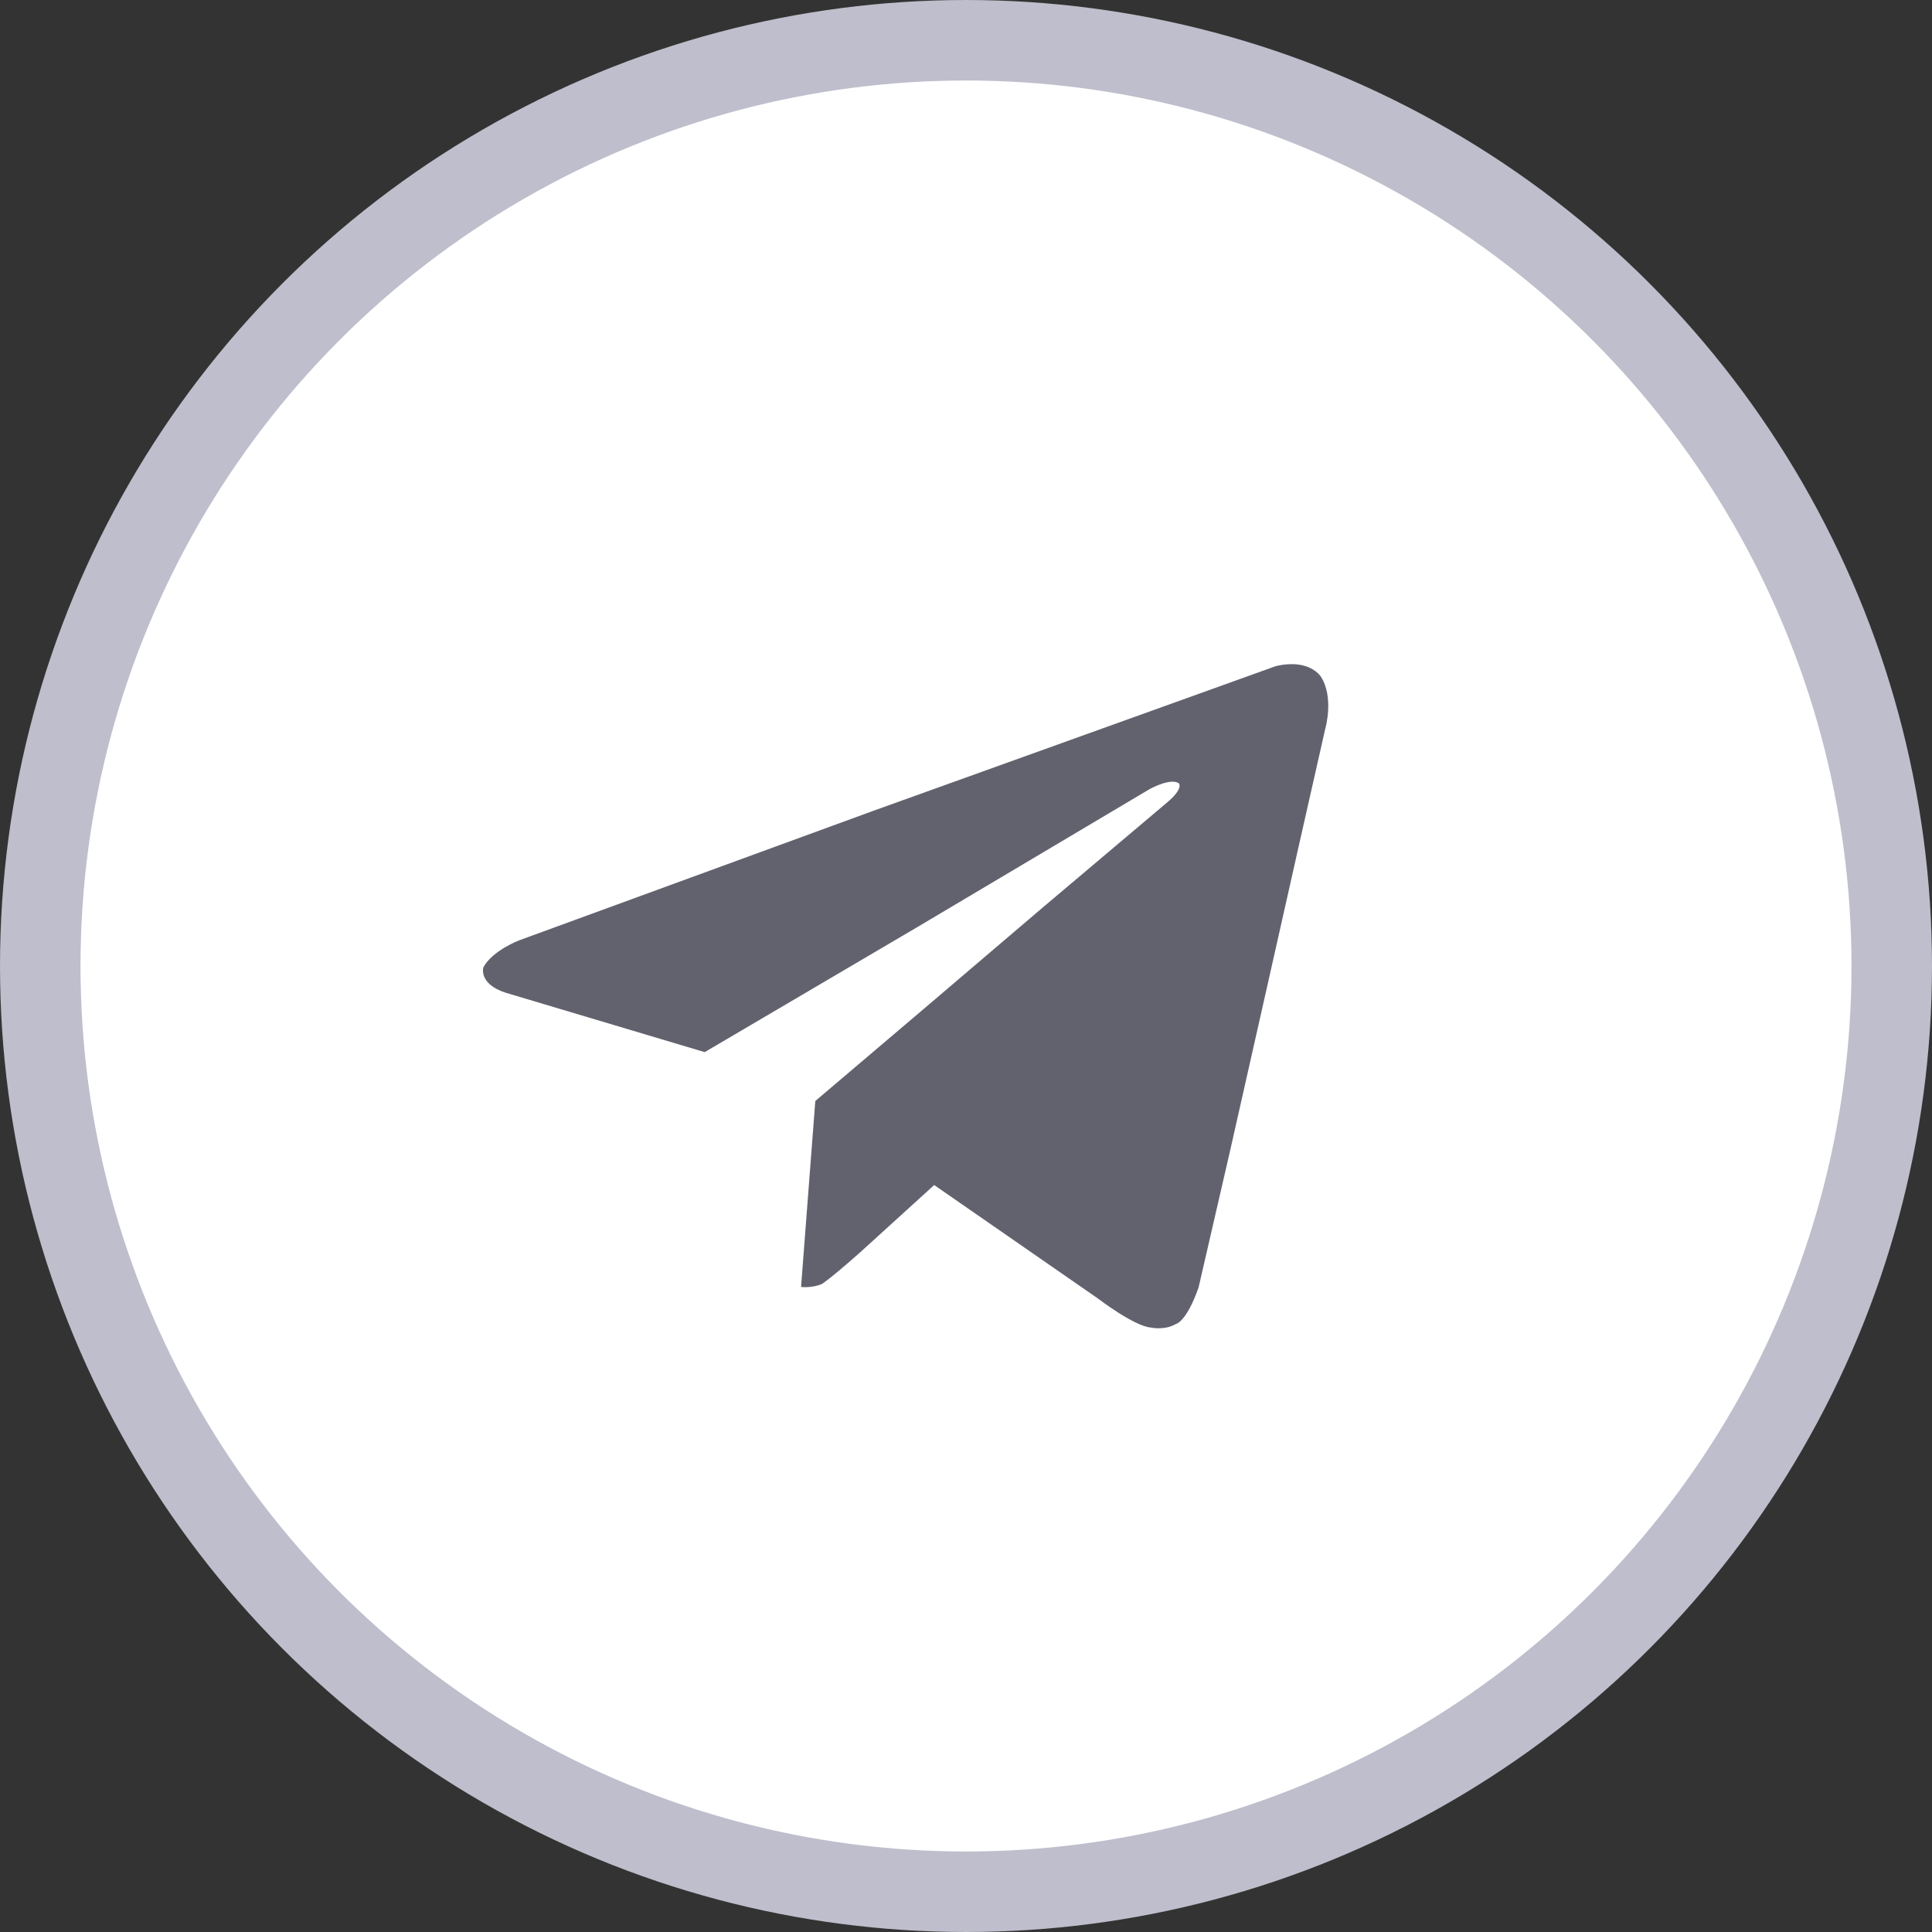
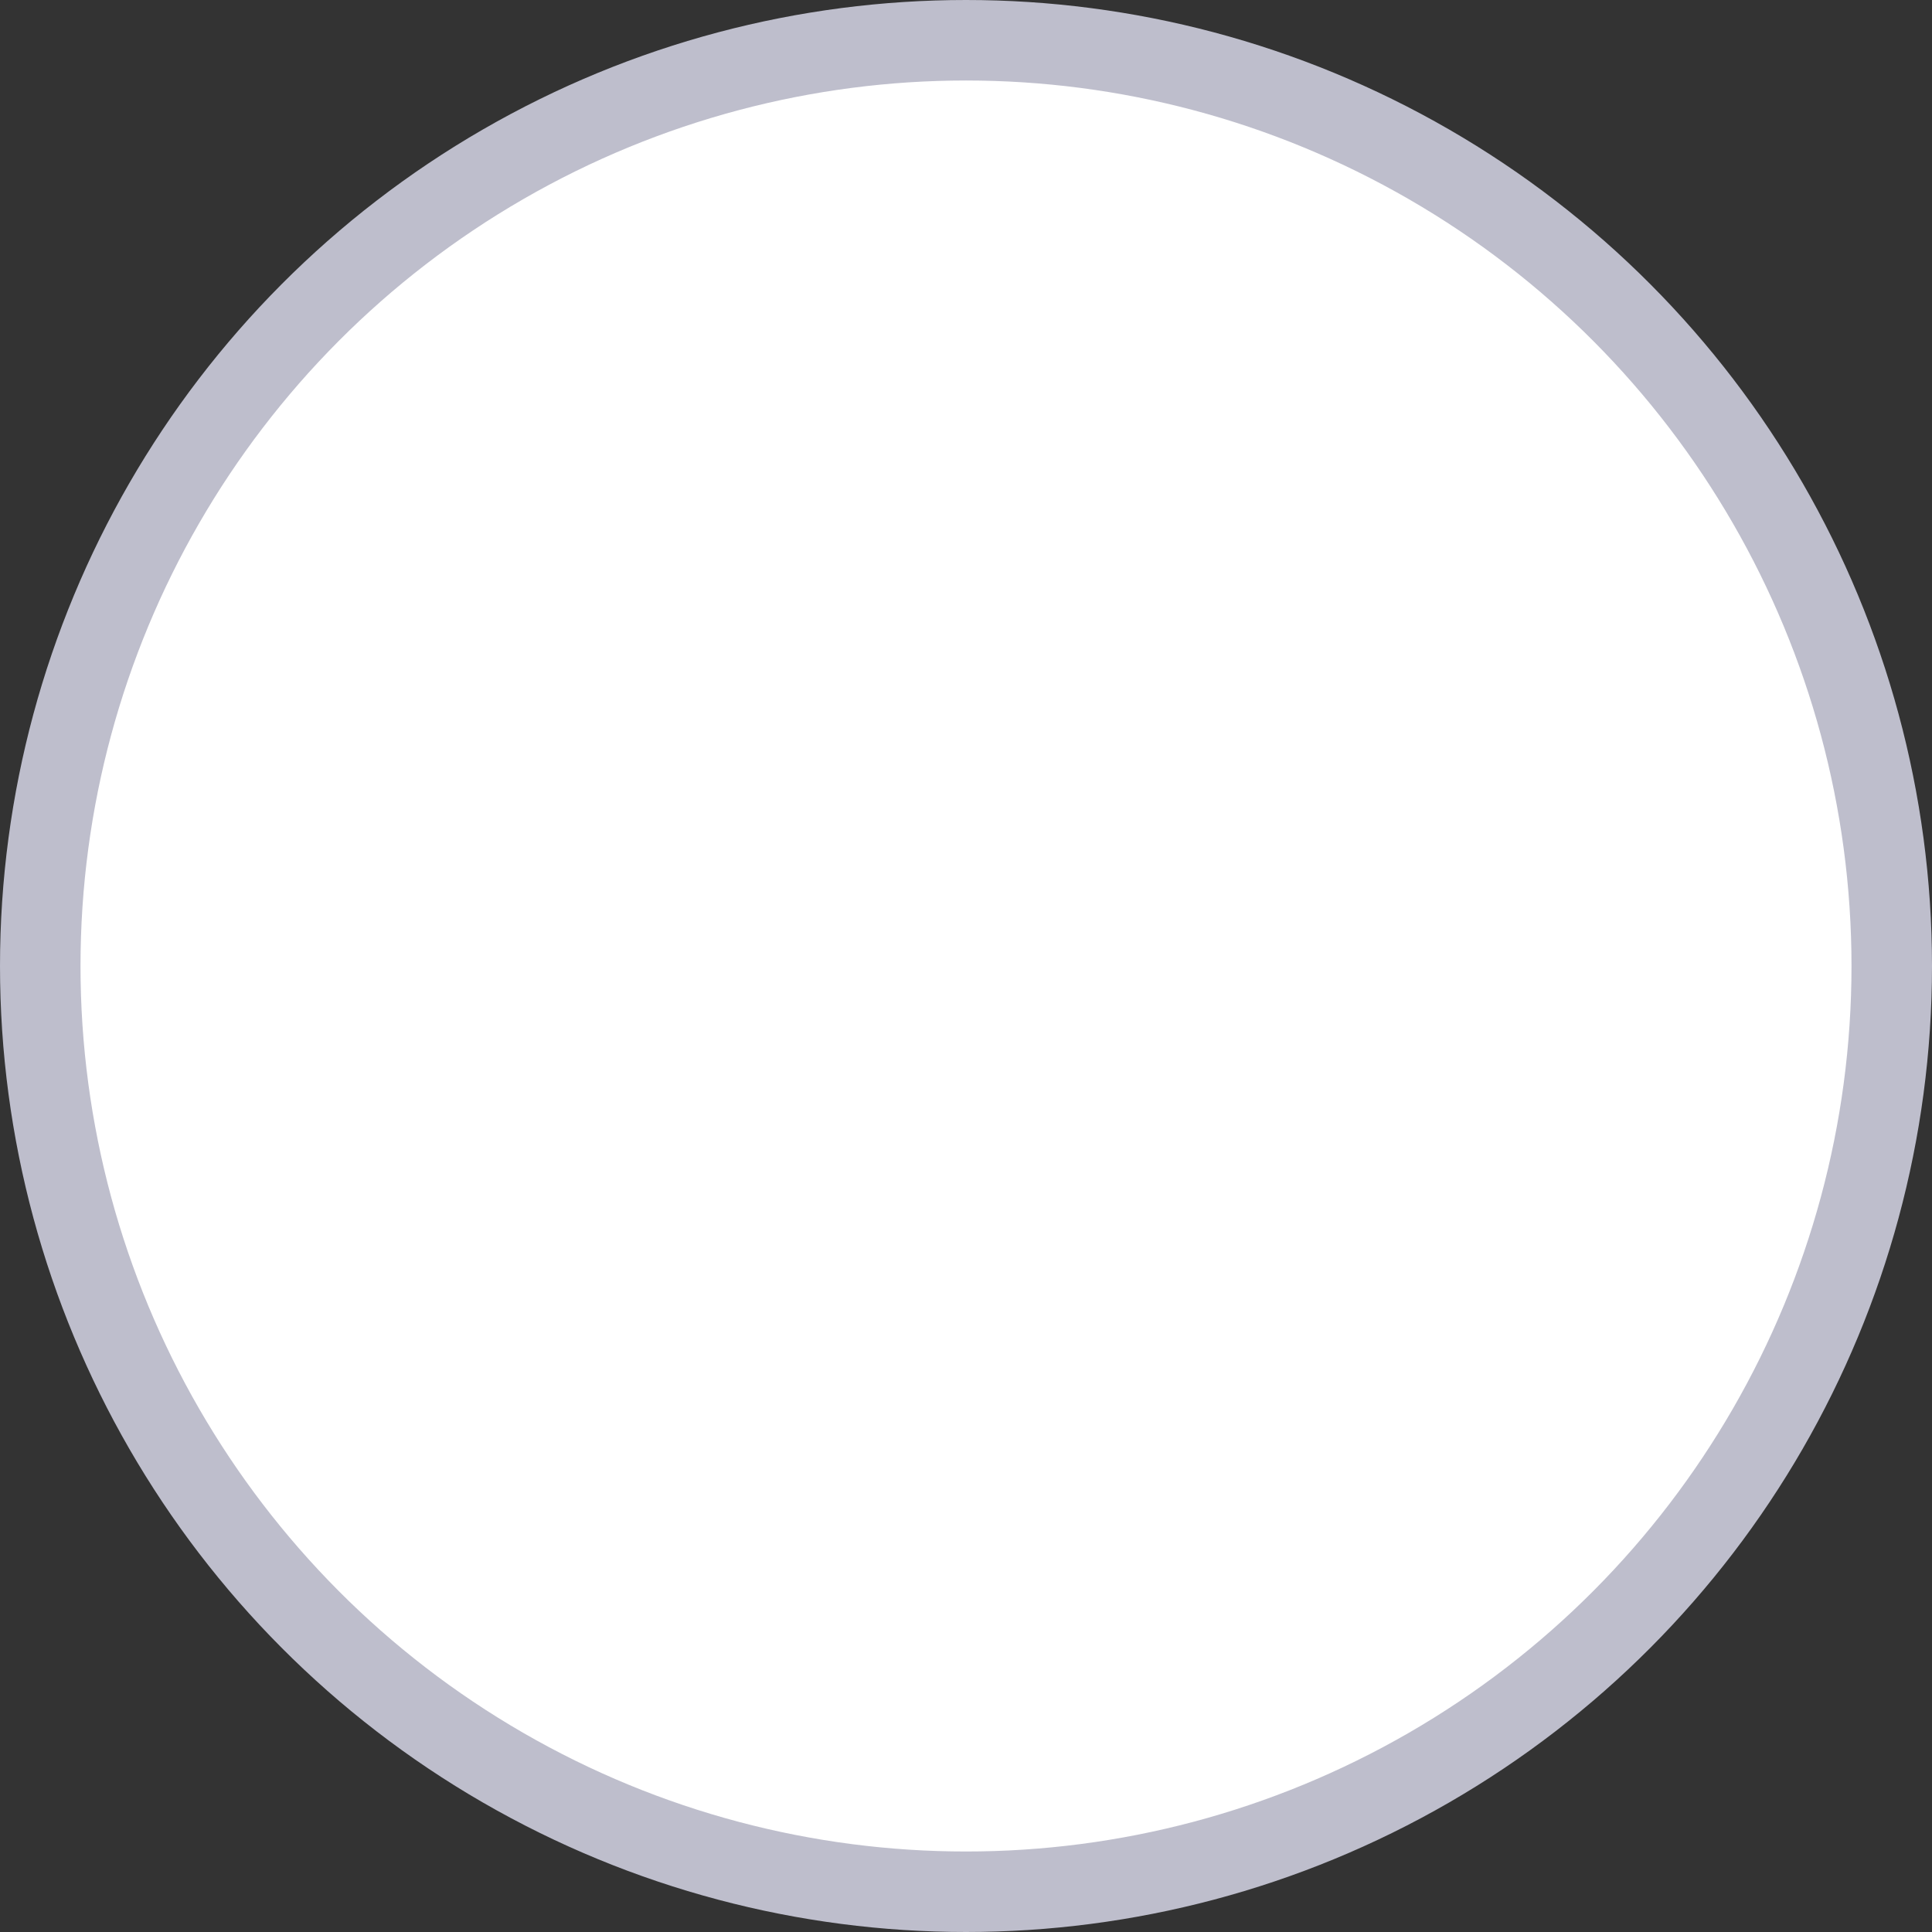
<svg xmlns="http://www.w3.org/2000/svg" width="24" height="24" viewBox="0 0 24 24" fill="none">
  <rect x="0" y="0" width="24" height="24" fill="#333333" stroke="none" />
  <circle cx="12" cy="12" r="11.5" fill="white" stroke="#BEBECC" />
-   <path d="M15.848 8.275L10.83 10.079L6.447 11.682C6.447 11.682 6.118 11.807 6.005 12.016C6.005 12.016 5.938 12.222 6.285 12.333L8.754 13.07L11.4 11.514L14.282 9.802C14.282 9.802 14.543 9.657 14.646 9.732C14.646 9.732 14.702 9.798 14.5 9.967L12.956 11.271L11.474 12.534L10.128 13.677L9.951 15.987C9.951 15.987 10.085 16.004 10.21 15.95C10.21 15.95 10.295 15.902 10.674 15.567L11.605 14.721L13.638 16.13C13.638 16.13 14.087 16.474 14.295 16.491C14.295 16.491 14.469 16.53 14.607 16.447C14.607 16.447 14.736 16.428 14.889 15.994L15.279 14.302L15.743 12.246L16.117 10.583L16.464 9.048C16.464 9.048 16.574 8.668 16.41 8.408C16.41 8.408 16.271 8.175 15.848 8.275V8.275Z" fill="#62626F" />
</svg>